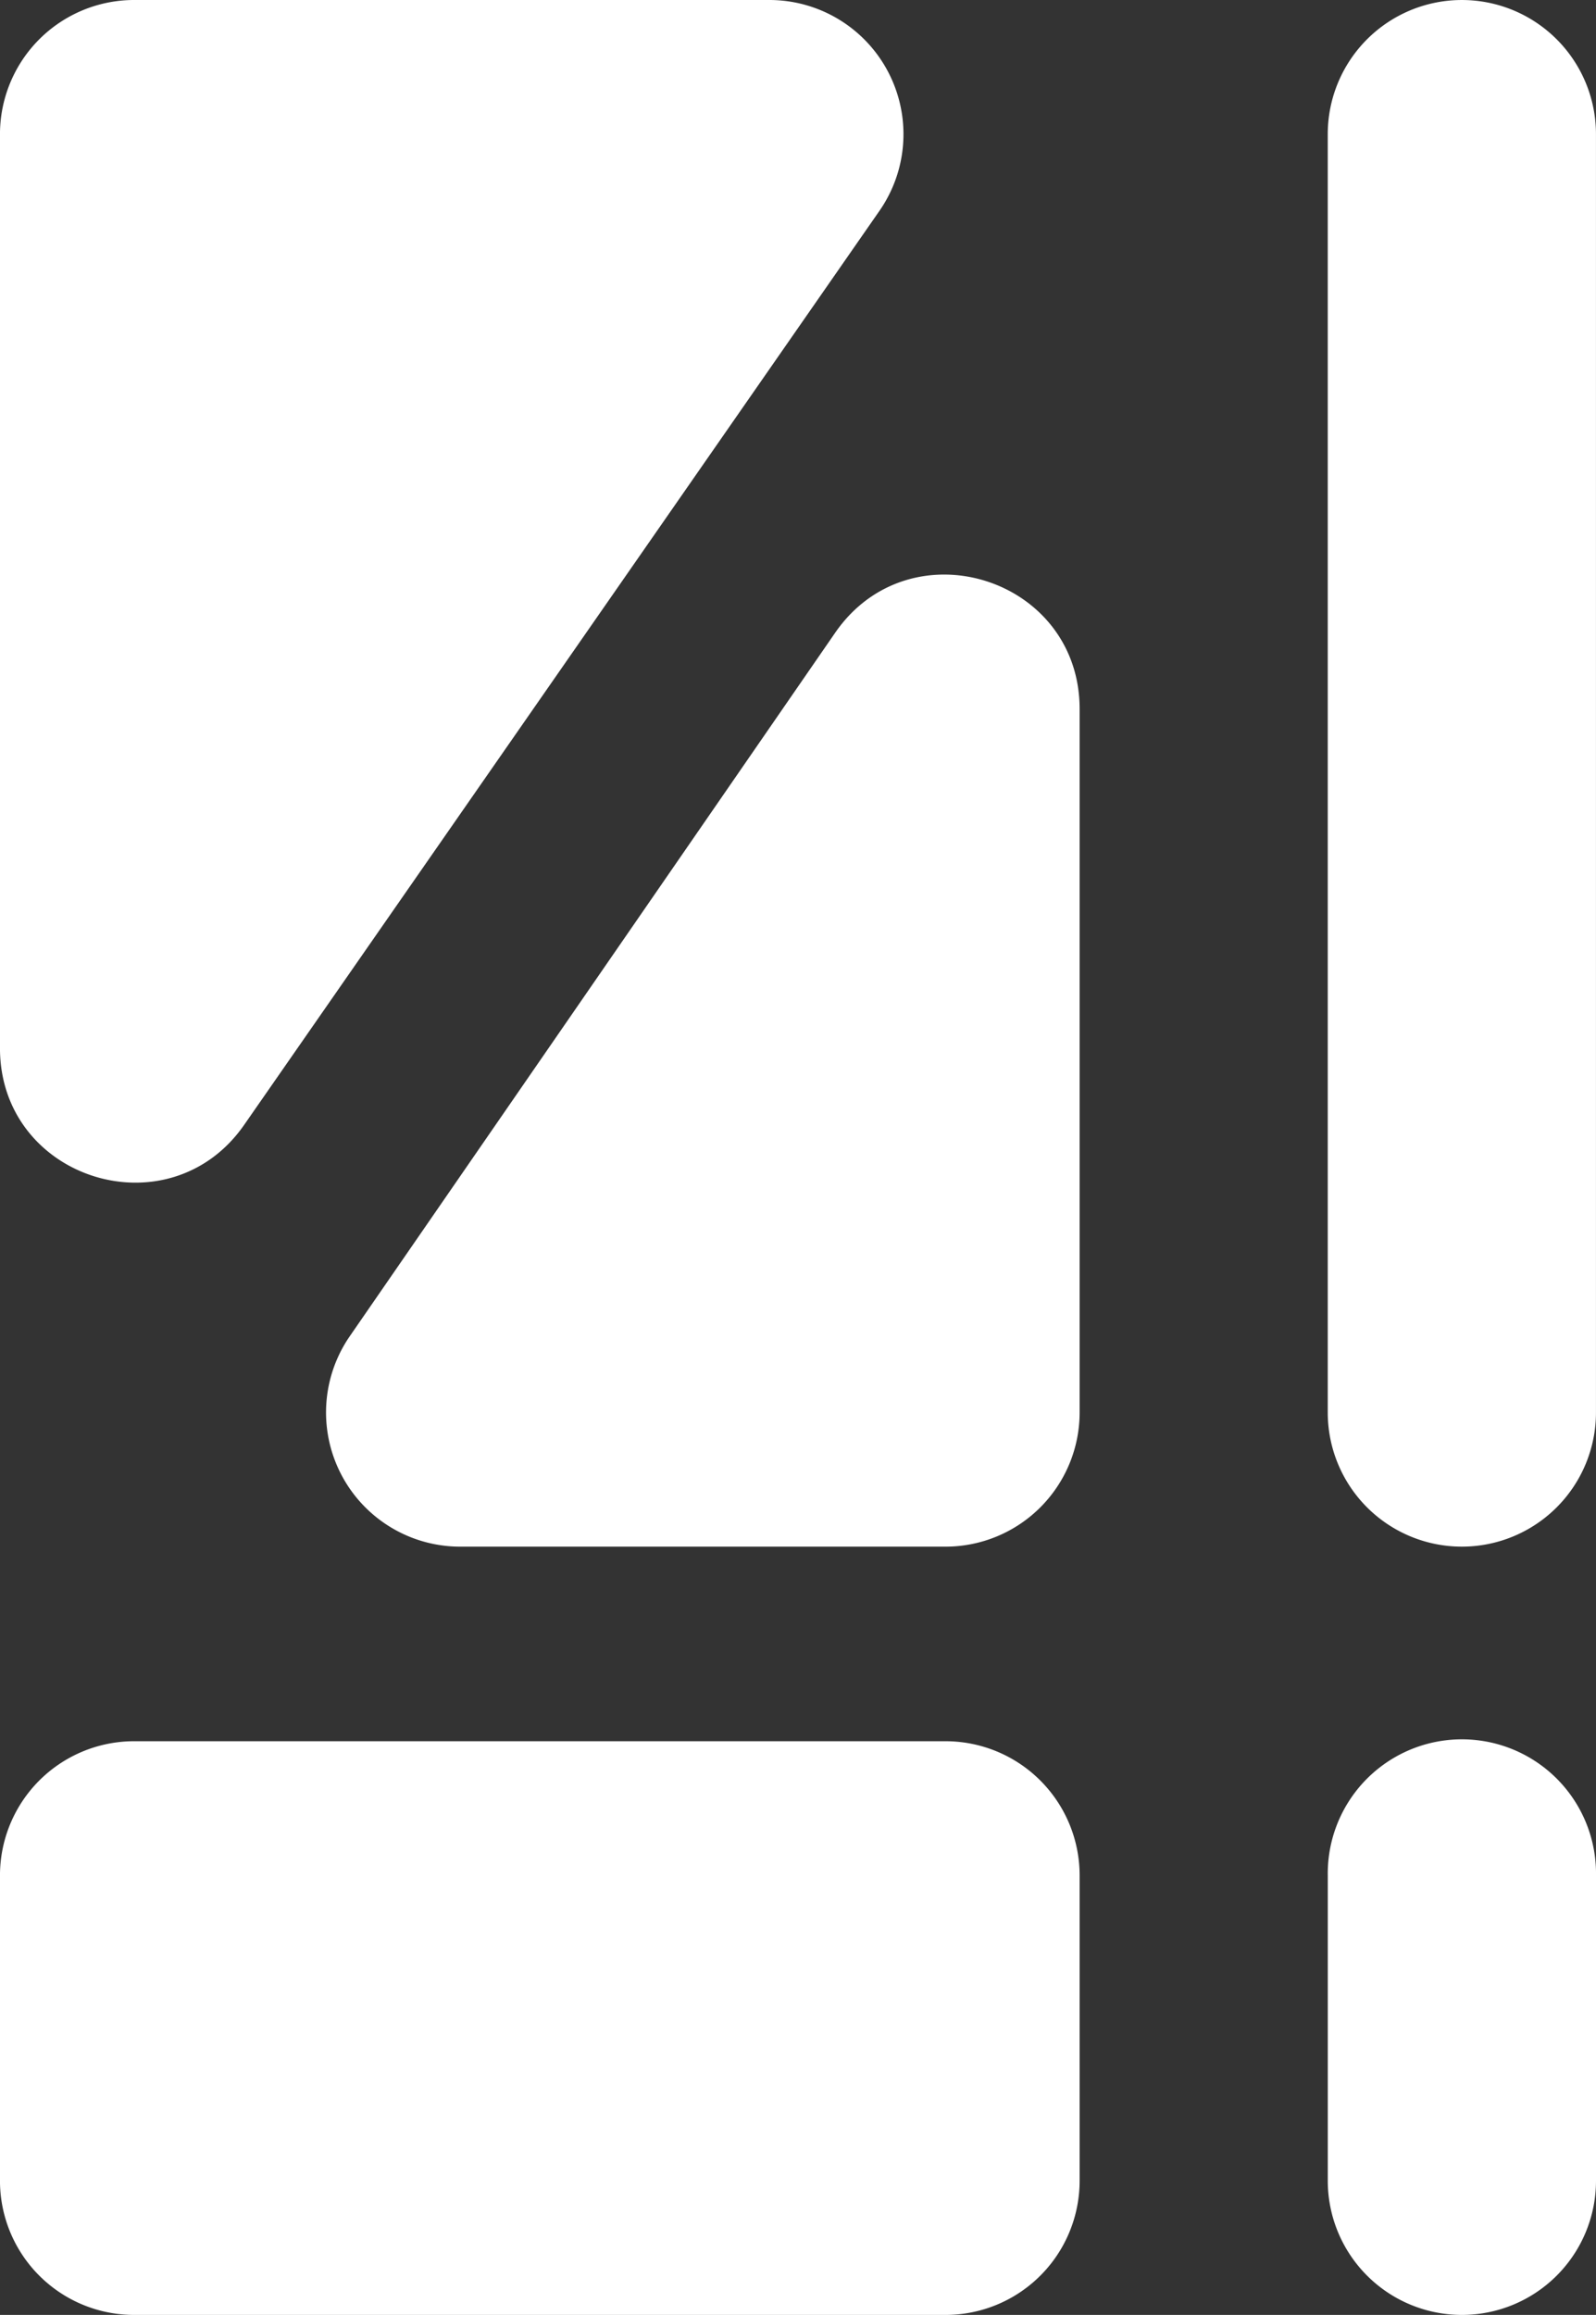
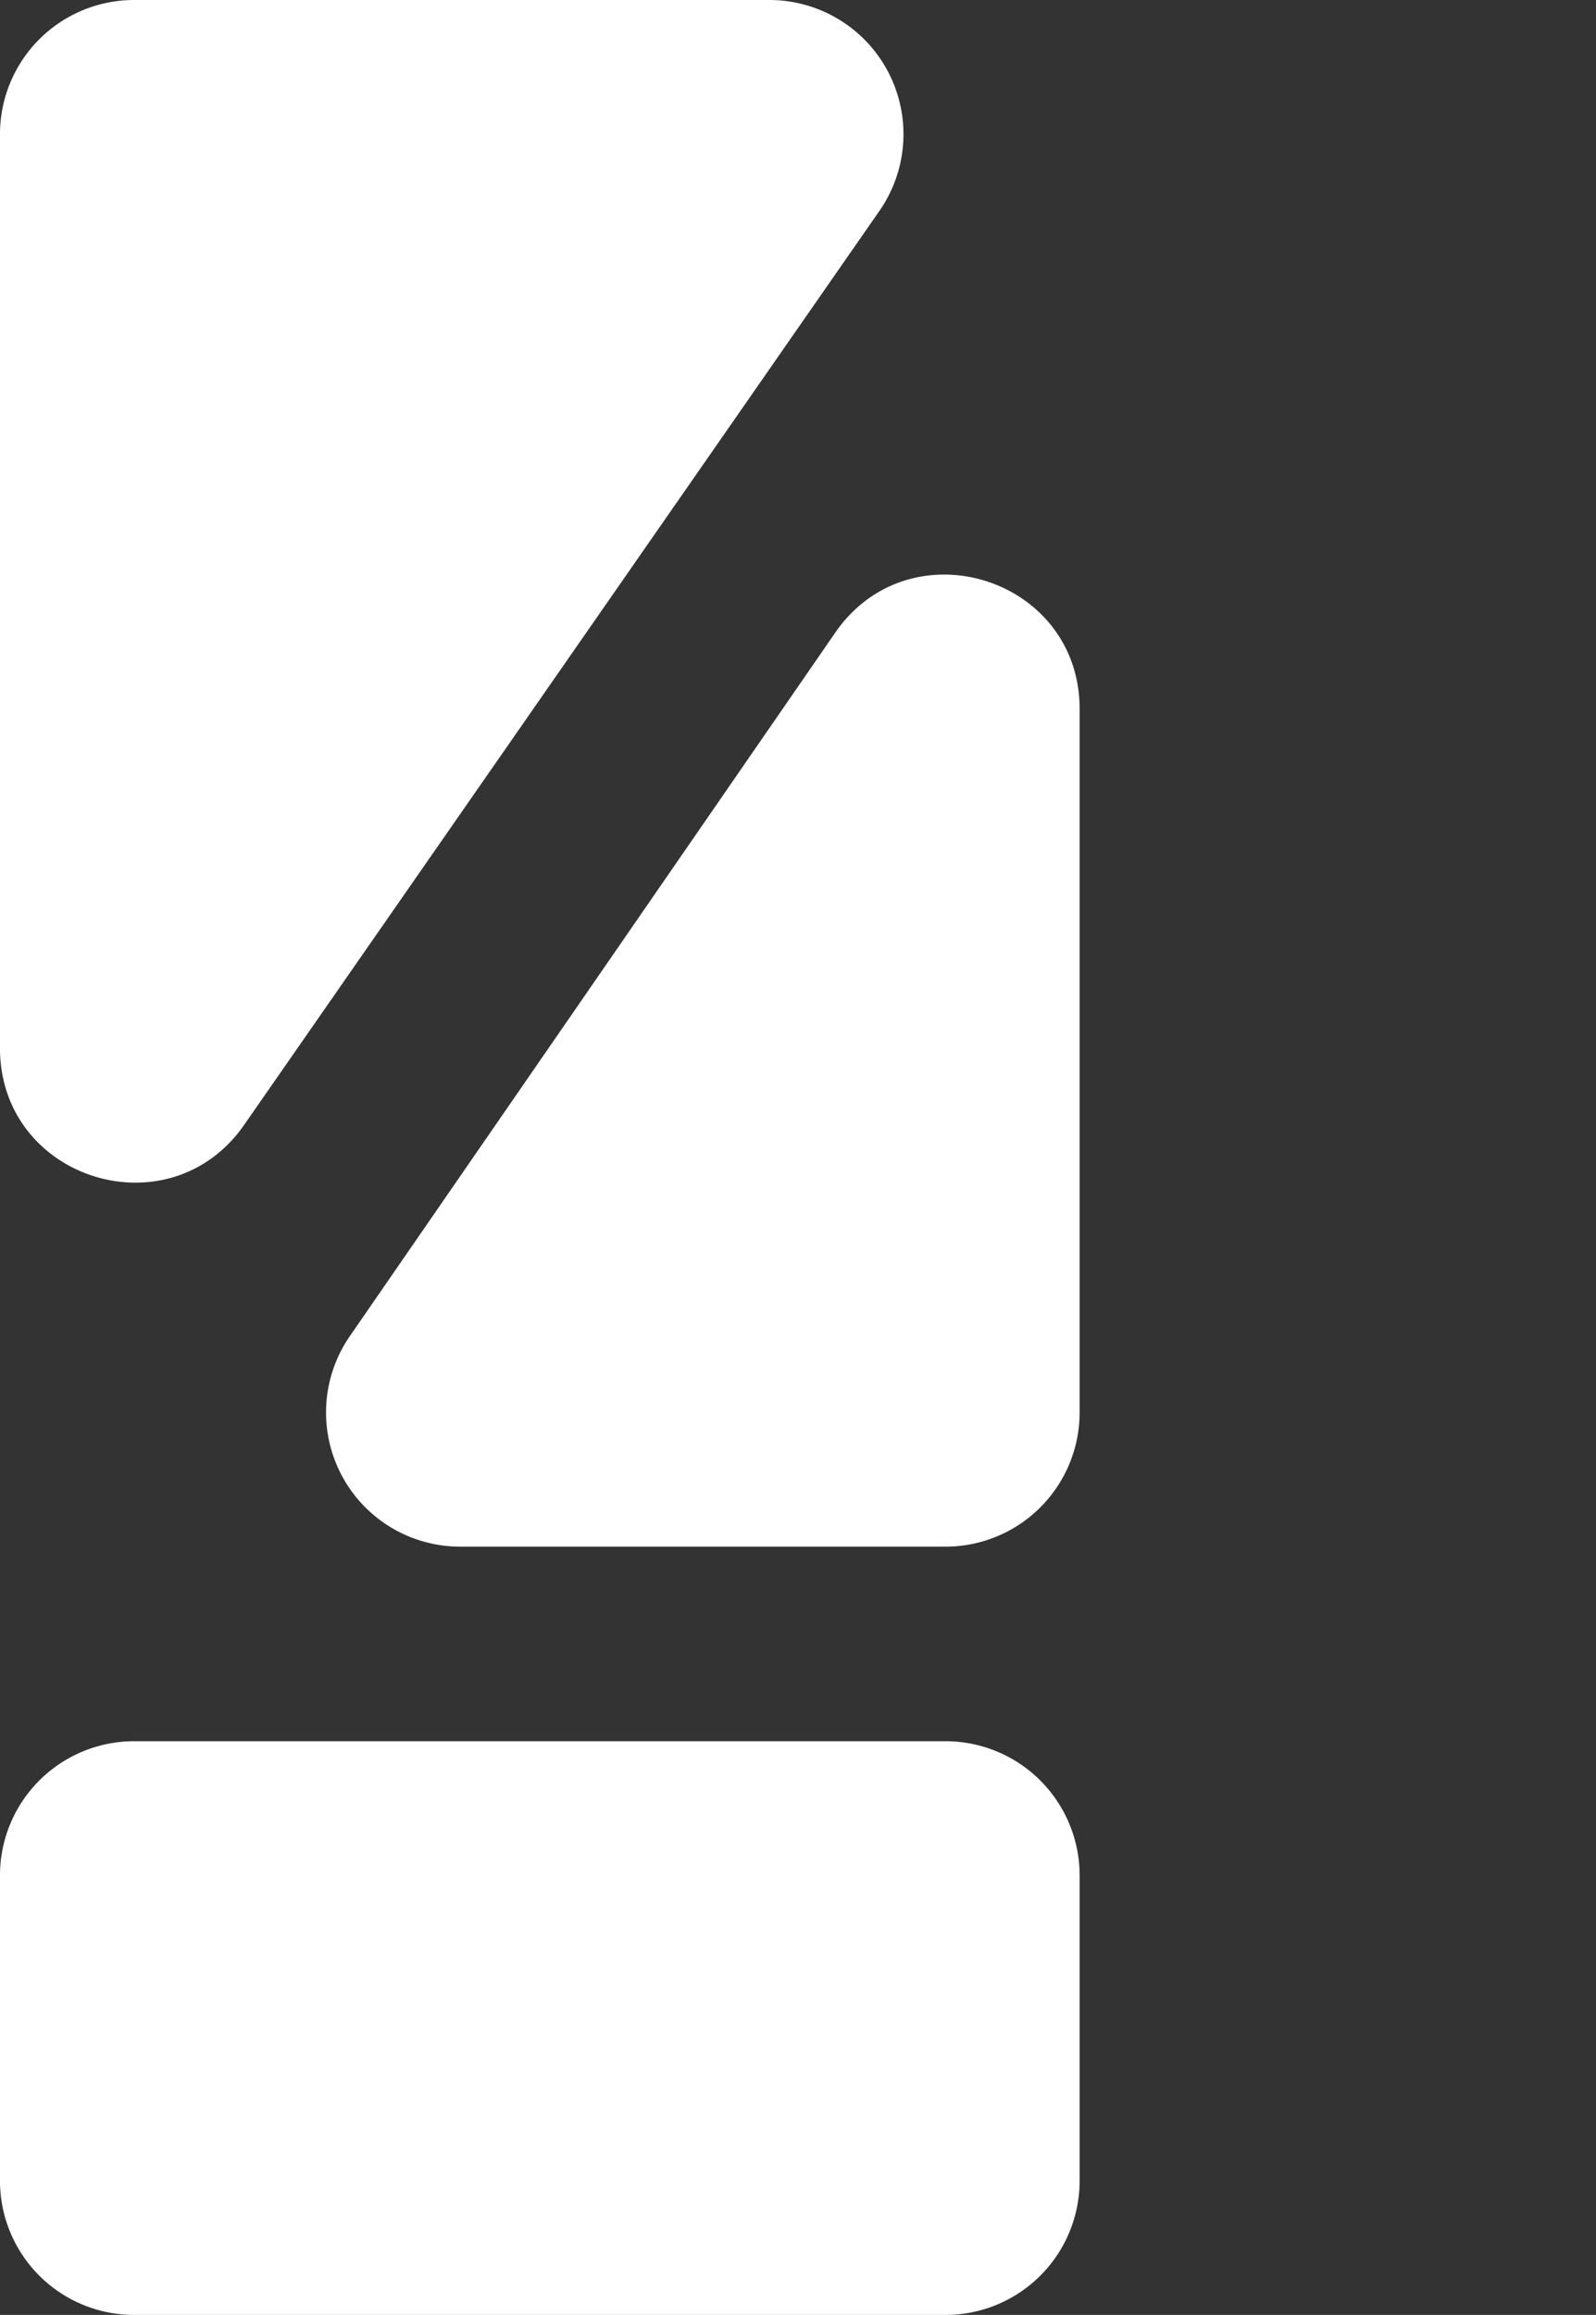
<svg xmlns="http://www.w3.org/2000/svg" width="235.033" height="340.692" viewBox="0 0 235.033 340.692">
  <rect x="0" y="0" width="235.033" height="340.692" fill="#333333" stroke="none" />
  <g id="Gruppe_40" data-name="Gruppe 40" transform="translate(-1217.206 -638.736)">
    <path id="Pfad_117" data-name="Pfad 117" d="M129.8,77.24v44.933a19.749,19.749,0,0,0,19.752,19.747H269.041a19.749,19.749,0,0,0,19.752-19.747V77.24a19.753,19.753,0,0,0-19.752-19.752H149.555A19.753,19.753,0,0,0,129.8,77.24" transform="translate(1087.403 837.509)" fill="#fff" />
    <path id="Pfad_118" data-name="Pfad 118" d="M129.8,19.752V154.265c0,19.342,24.923,27.156,35.964,11.278L259.315,31.03A19.752,19.752,0,0,0,243.1,0H149.555A19.753,19.753,0,0,0,129.8,19.752" transform="translate(1087.403 638.736)" fill="#fff" />
-     <path id="Pfad_119" data-name="Pfad 119" d="M193.419,141.92h0a19.753,19.753,0,0,0,19.752-19.752V77.24a19.752,19.752,0,1,0-39.5,0v44.928a19.753,19.753,0,0,0,19.752,19.752" transform="translate(1239.068 837.509)" fill="#fff" />
-     <path id="Pfad_120" data-name="Pfad 120" d="M173.667,19.752V207.873a19.75,19.75,0,1,0,39.5,0V19.752a19.75,19.75,0,1,0-39.5,0" transform="translate(1239.068 638.736)" fill="#fff" />
    <path id="Pfad_121" data-name="Pfad 121" d="M231.832,162.034H160.349A19.751,19.751,0,0,1,144.1,131.062L215.579,27.534c11.01-15.94,36-8.153,36,11.224V142.282a19.753,19.753,0,0,1-19.752,19.752" transform="translate(1124.617 704.327)" fill="#fff" />
  </g>
</svg>